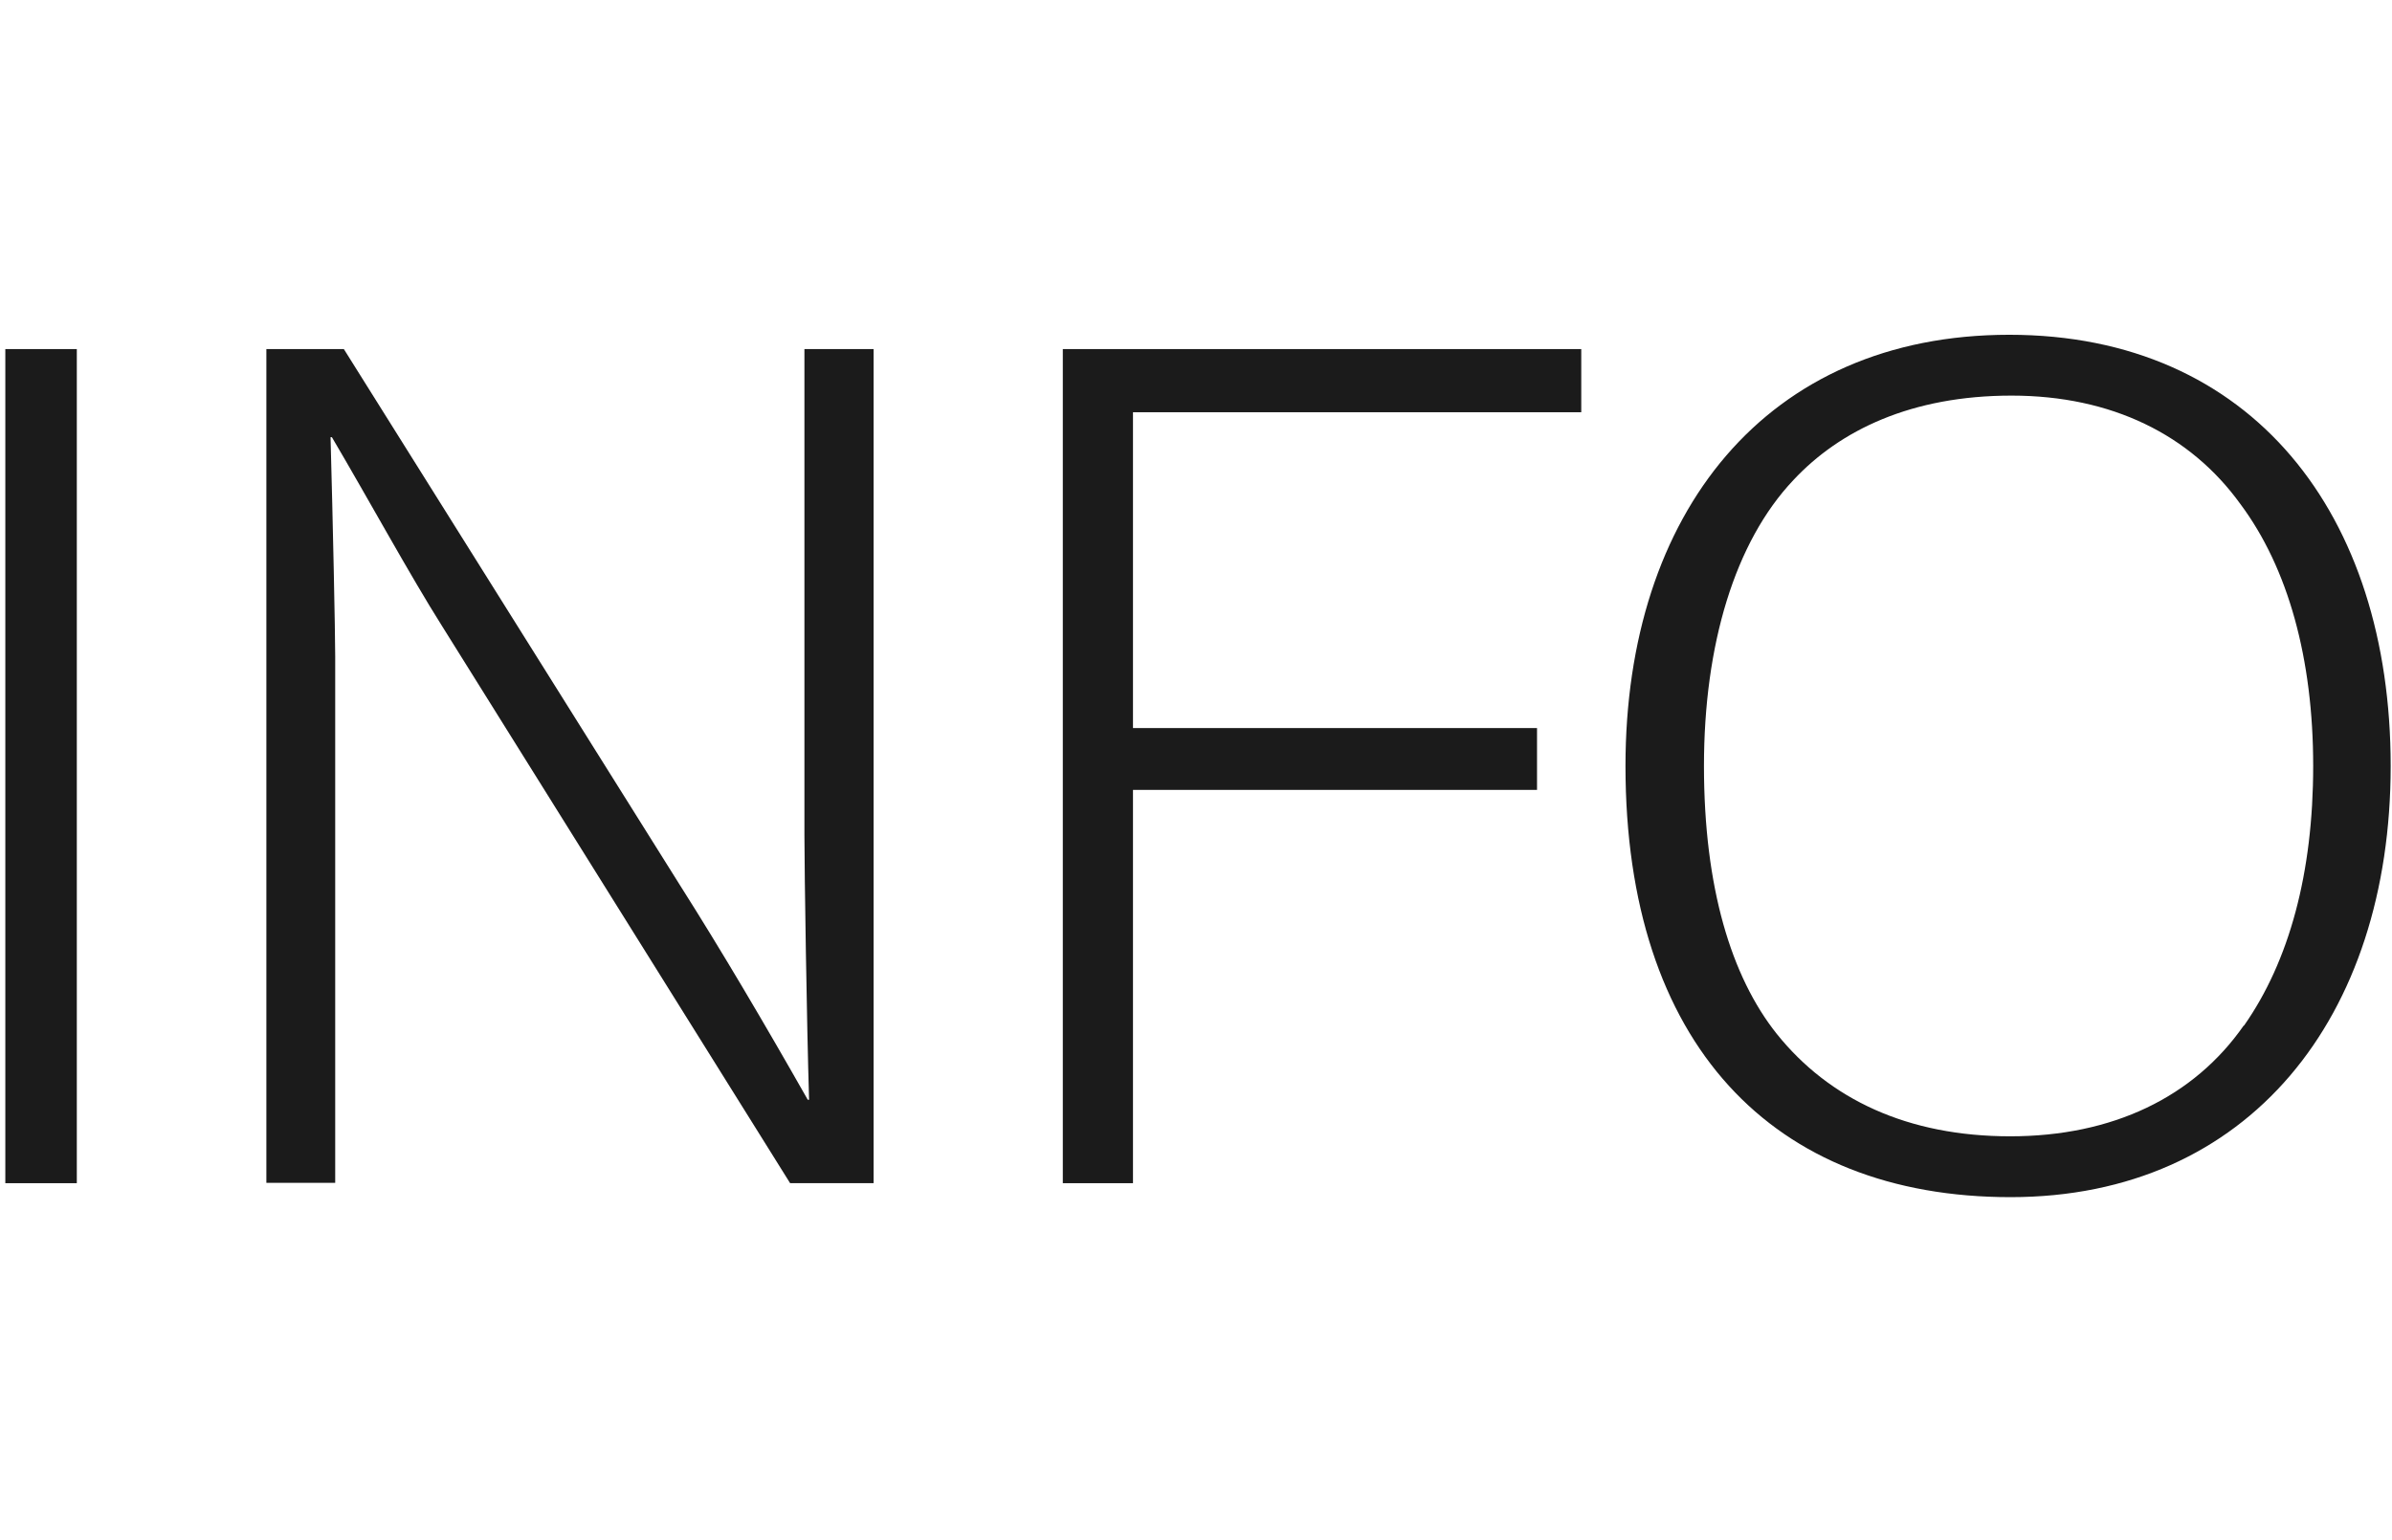
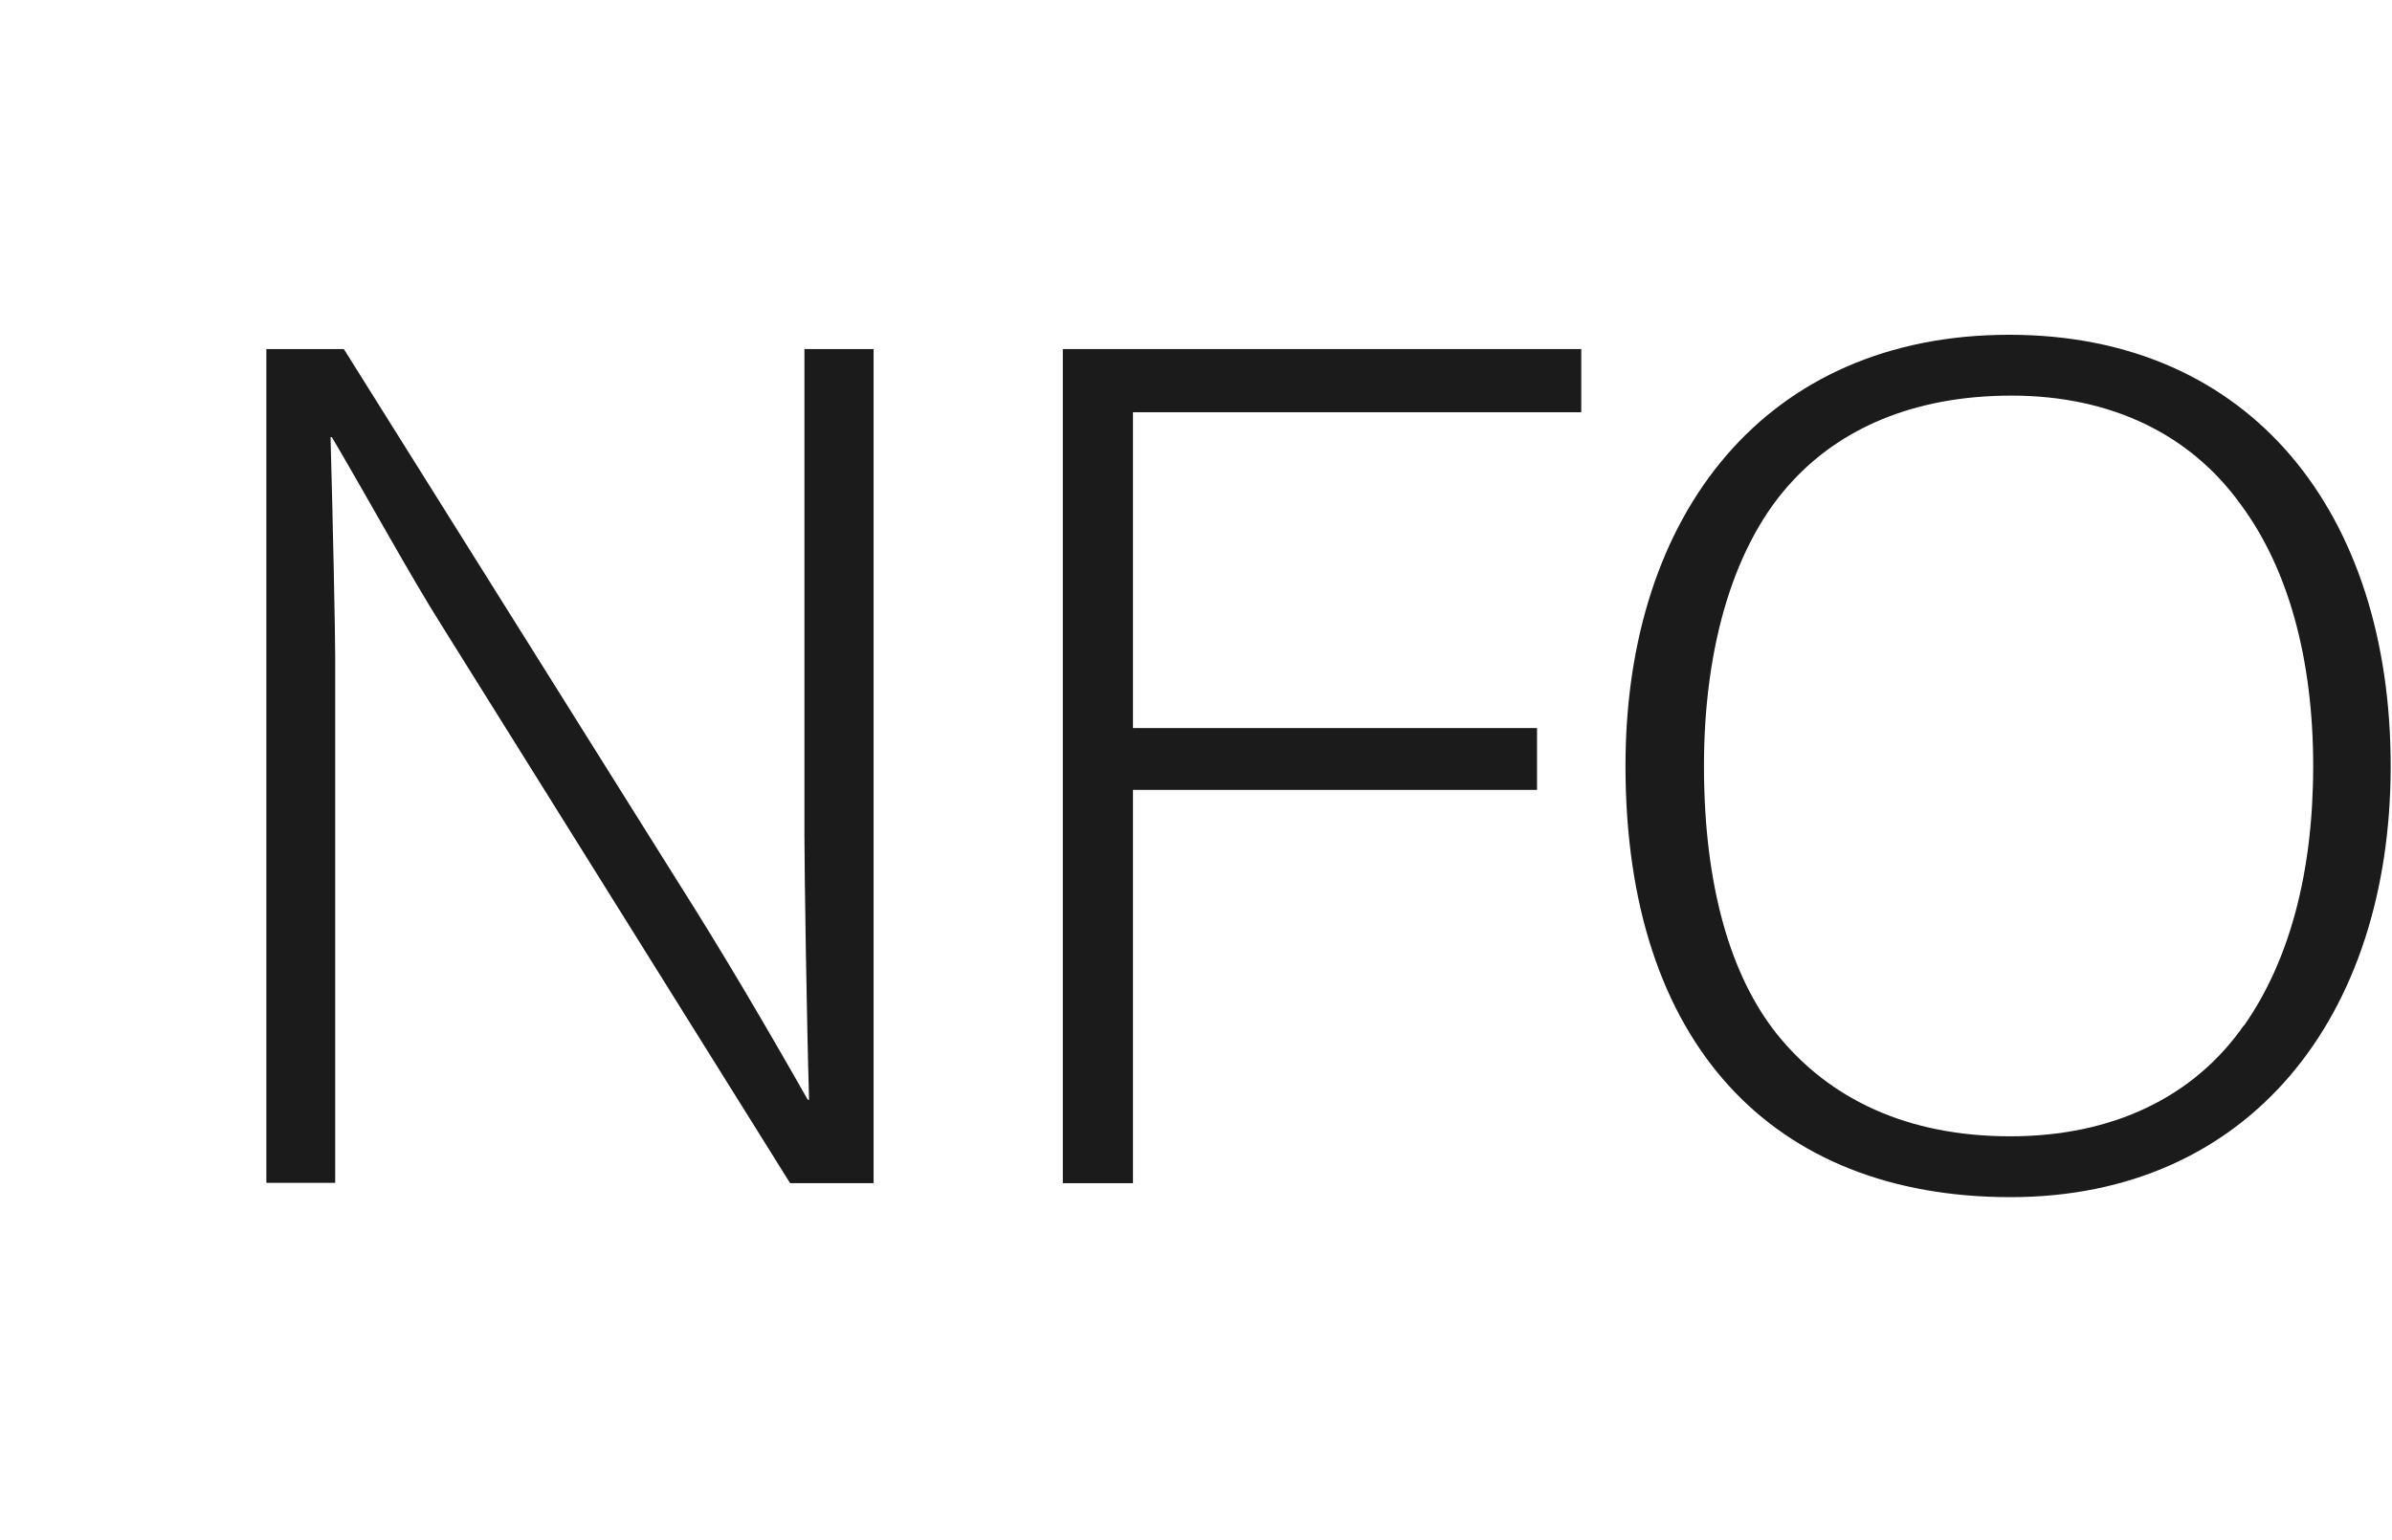
<svg xmlns="http://www.w3.org/2000/svg" id="a" viewBox="0 0 71.93 46.32">
  <defs>
    <style>.b{fill:#1b1b1b;}</style>
  </defs>
-   <path class="b" d="M2.31,10.5v25.09H.16V10.5H2.31Z" />
  <path class="b" d="M8.01,35.58V10.5h2.33l10.11,16.13c1.25,1.97,2.54,4.16,3.84,6.45h.04c-.07-2.26-.14-6.92-.14-7.96V10.5h2.08v25.09h-2.51L13.28,18.81c-.93-1.47-2.22-3.83-3.3-5.66h-.04c.07,2.51,.14,5.91,.14,6.59v15.84h-2.08Z" />
  <path class="b" d="M31.96,35.58V10.5h15.59v1.9h-13.48v9.5h12.15v1.86h-12.15v11.83h-2.11Z" />
  <path class="b" d="M48.88,23.04c0-7.6,4.23-12.97,11.54-12.97s11.47,5.41,11.47,12.97-4.27,12.97-11.43,12.97-11.58-4.62-11.58-12.97Zm18.6,7.81c1.36-1.94,2.08-4.59,2.08-7.81s-.75-5.95-2.19-7.88c-1.5-2.08-3.87-3.26-6.88-3.26s-5.16,1.04-6.56,2.54c-1.76,1.86-2.69,4.95-2.69,8.6s.82,6.34,2.19,8.06c1.58,1.97,3.94,3.08,7.02,3.08s5.52-1.18,7.02-3.33Z" />
</svg>